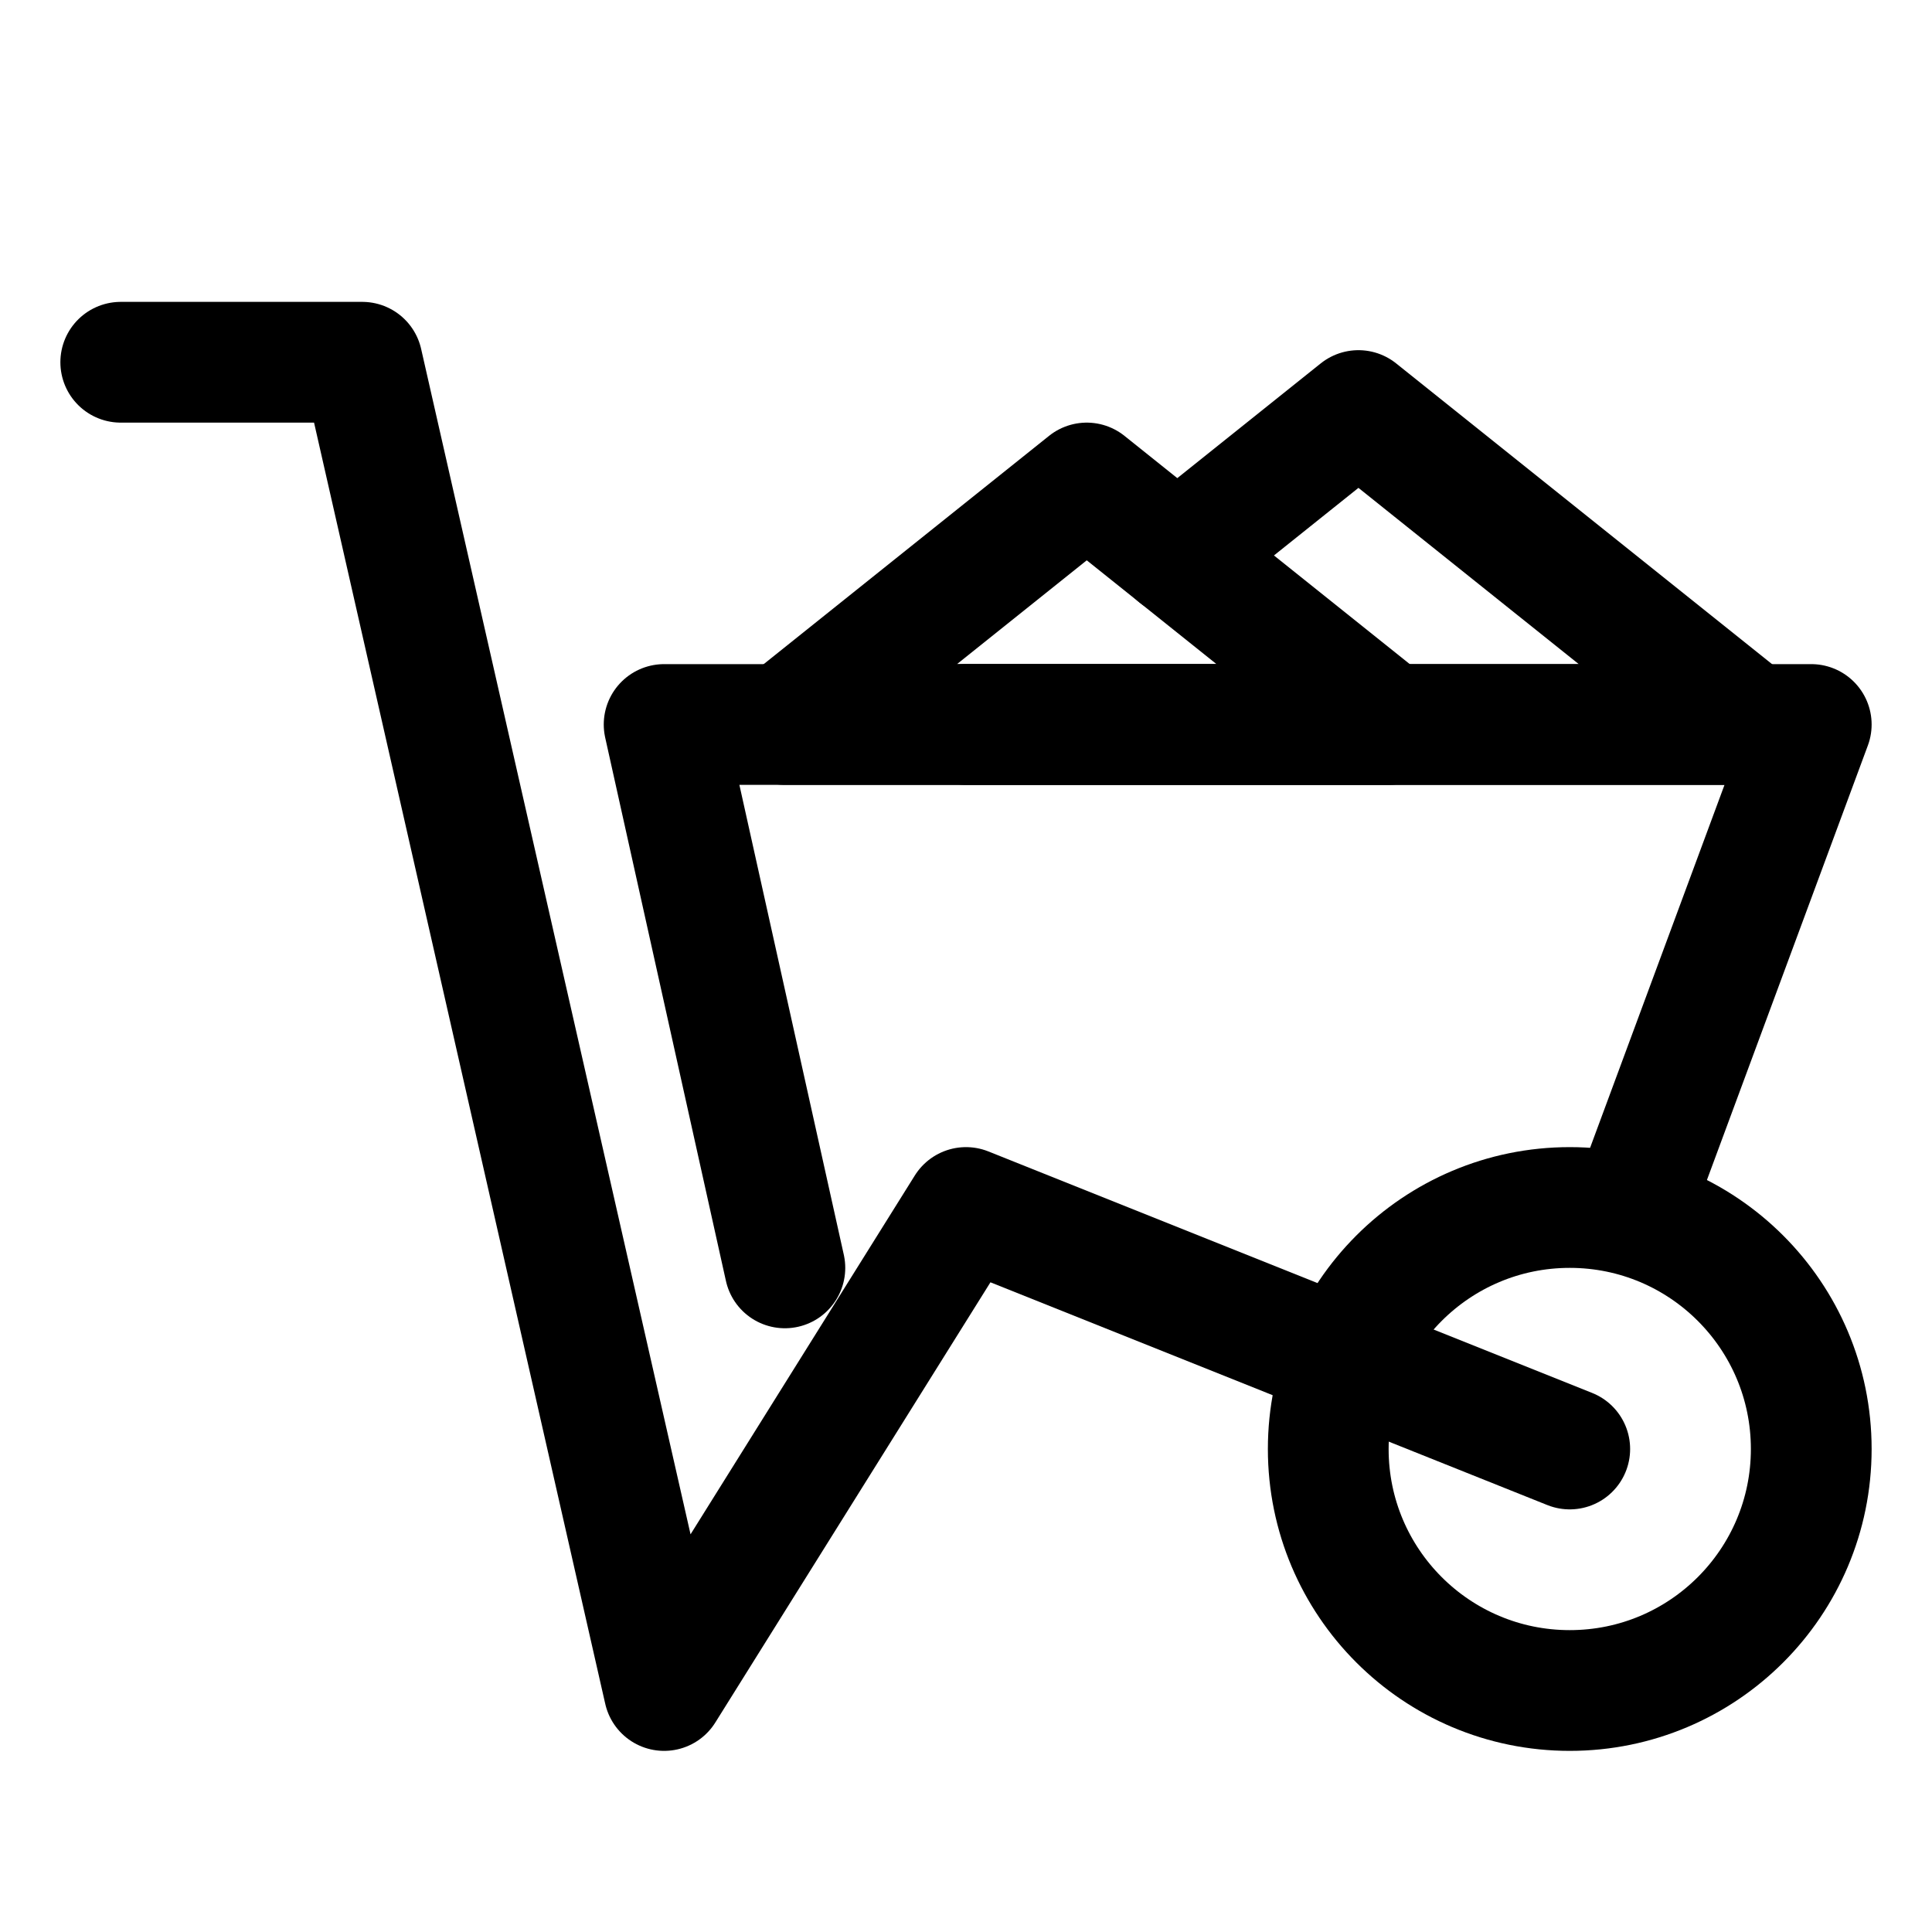
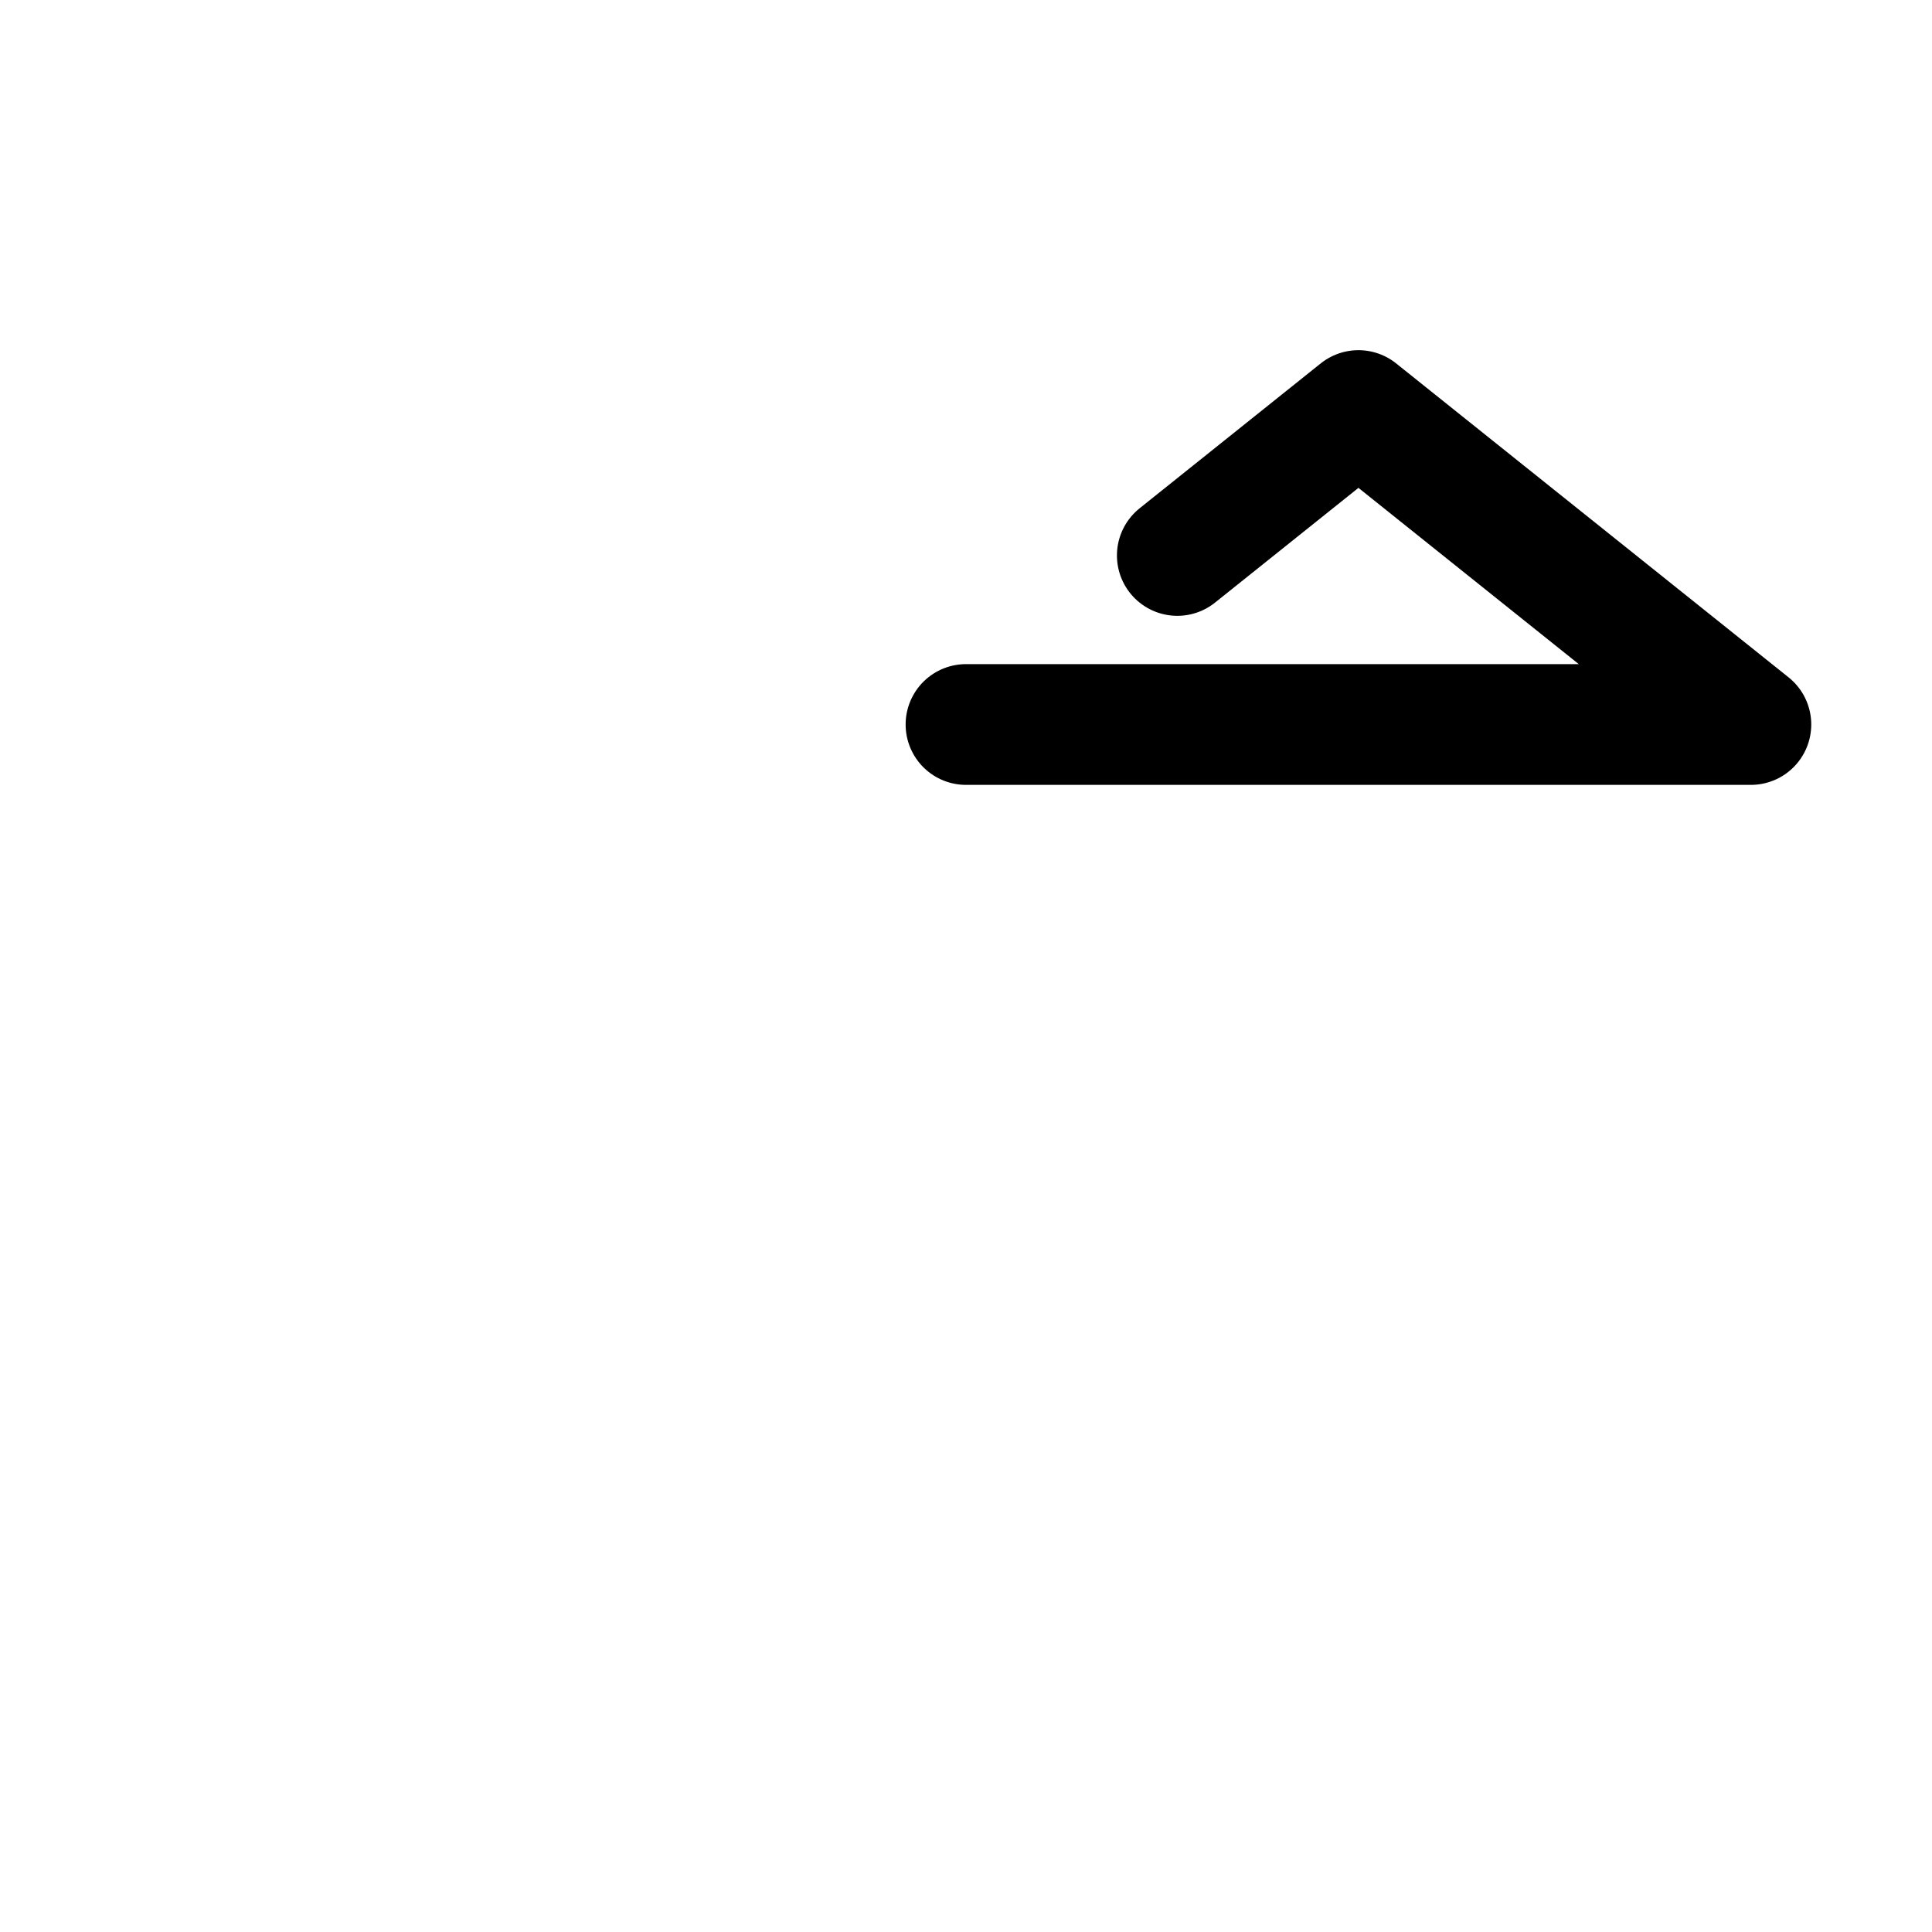
<svg xmlns="http://www.w3.org/2000/svg" version="1.1" id="Icons" viewBox="0 0 32 32" xml:space="preserve">
  <style type="text/css">
	.st0{fill:none;stroke:#000000;stroke-width:2;stroke-linecap:round;stroke-linejoin:round;stroke-miterlimit:10;}
	.st1{fill:none;stroke:#000000;stroke-width:2;stroke-linejoin:round;stroke-miterlimit:10;}
	.st2{fill:none;stroke:#000000;stroke-width:2;stroke-linecap:round;stroke-miterlimit:10;}
</style>
-   <polyline class="st0" points="2,6 6,6 11,28 16,20 26,24 " />
-   <circle class="st0" cx="26" cy="24" r="4" />
-   <polyline class="st0" points="27,20.1 30,12 11,12 13,21 " />
-   <polyline class="st0" points="13,12 18,8 23,12 13,12 " />
  <polyline class="st0" points="19.5,9.2 22.5,6.8 29,12 16,12 " />
</svg>